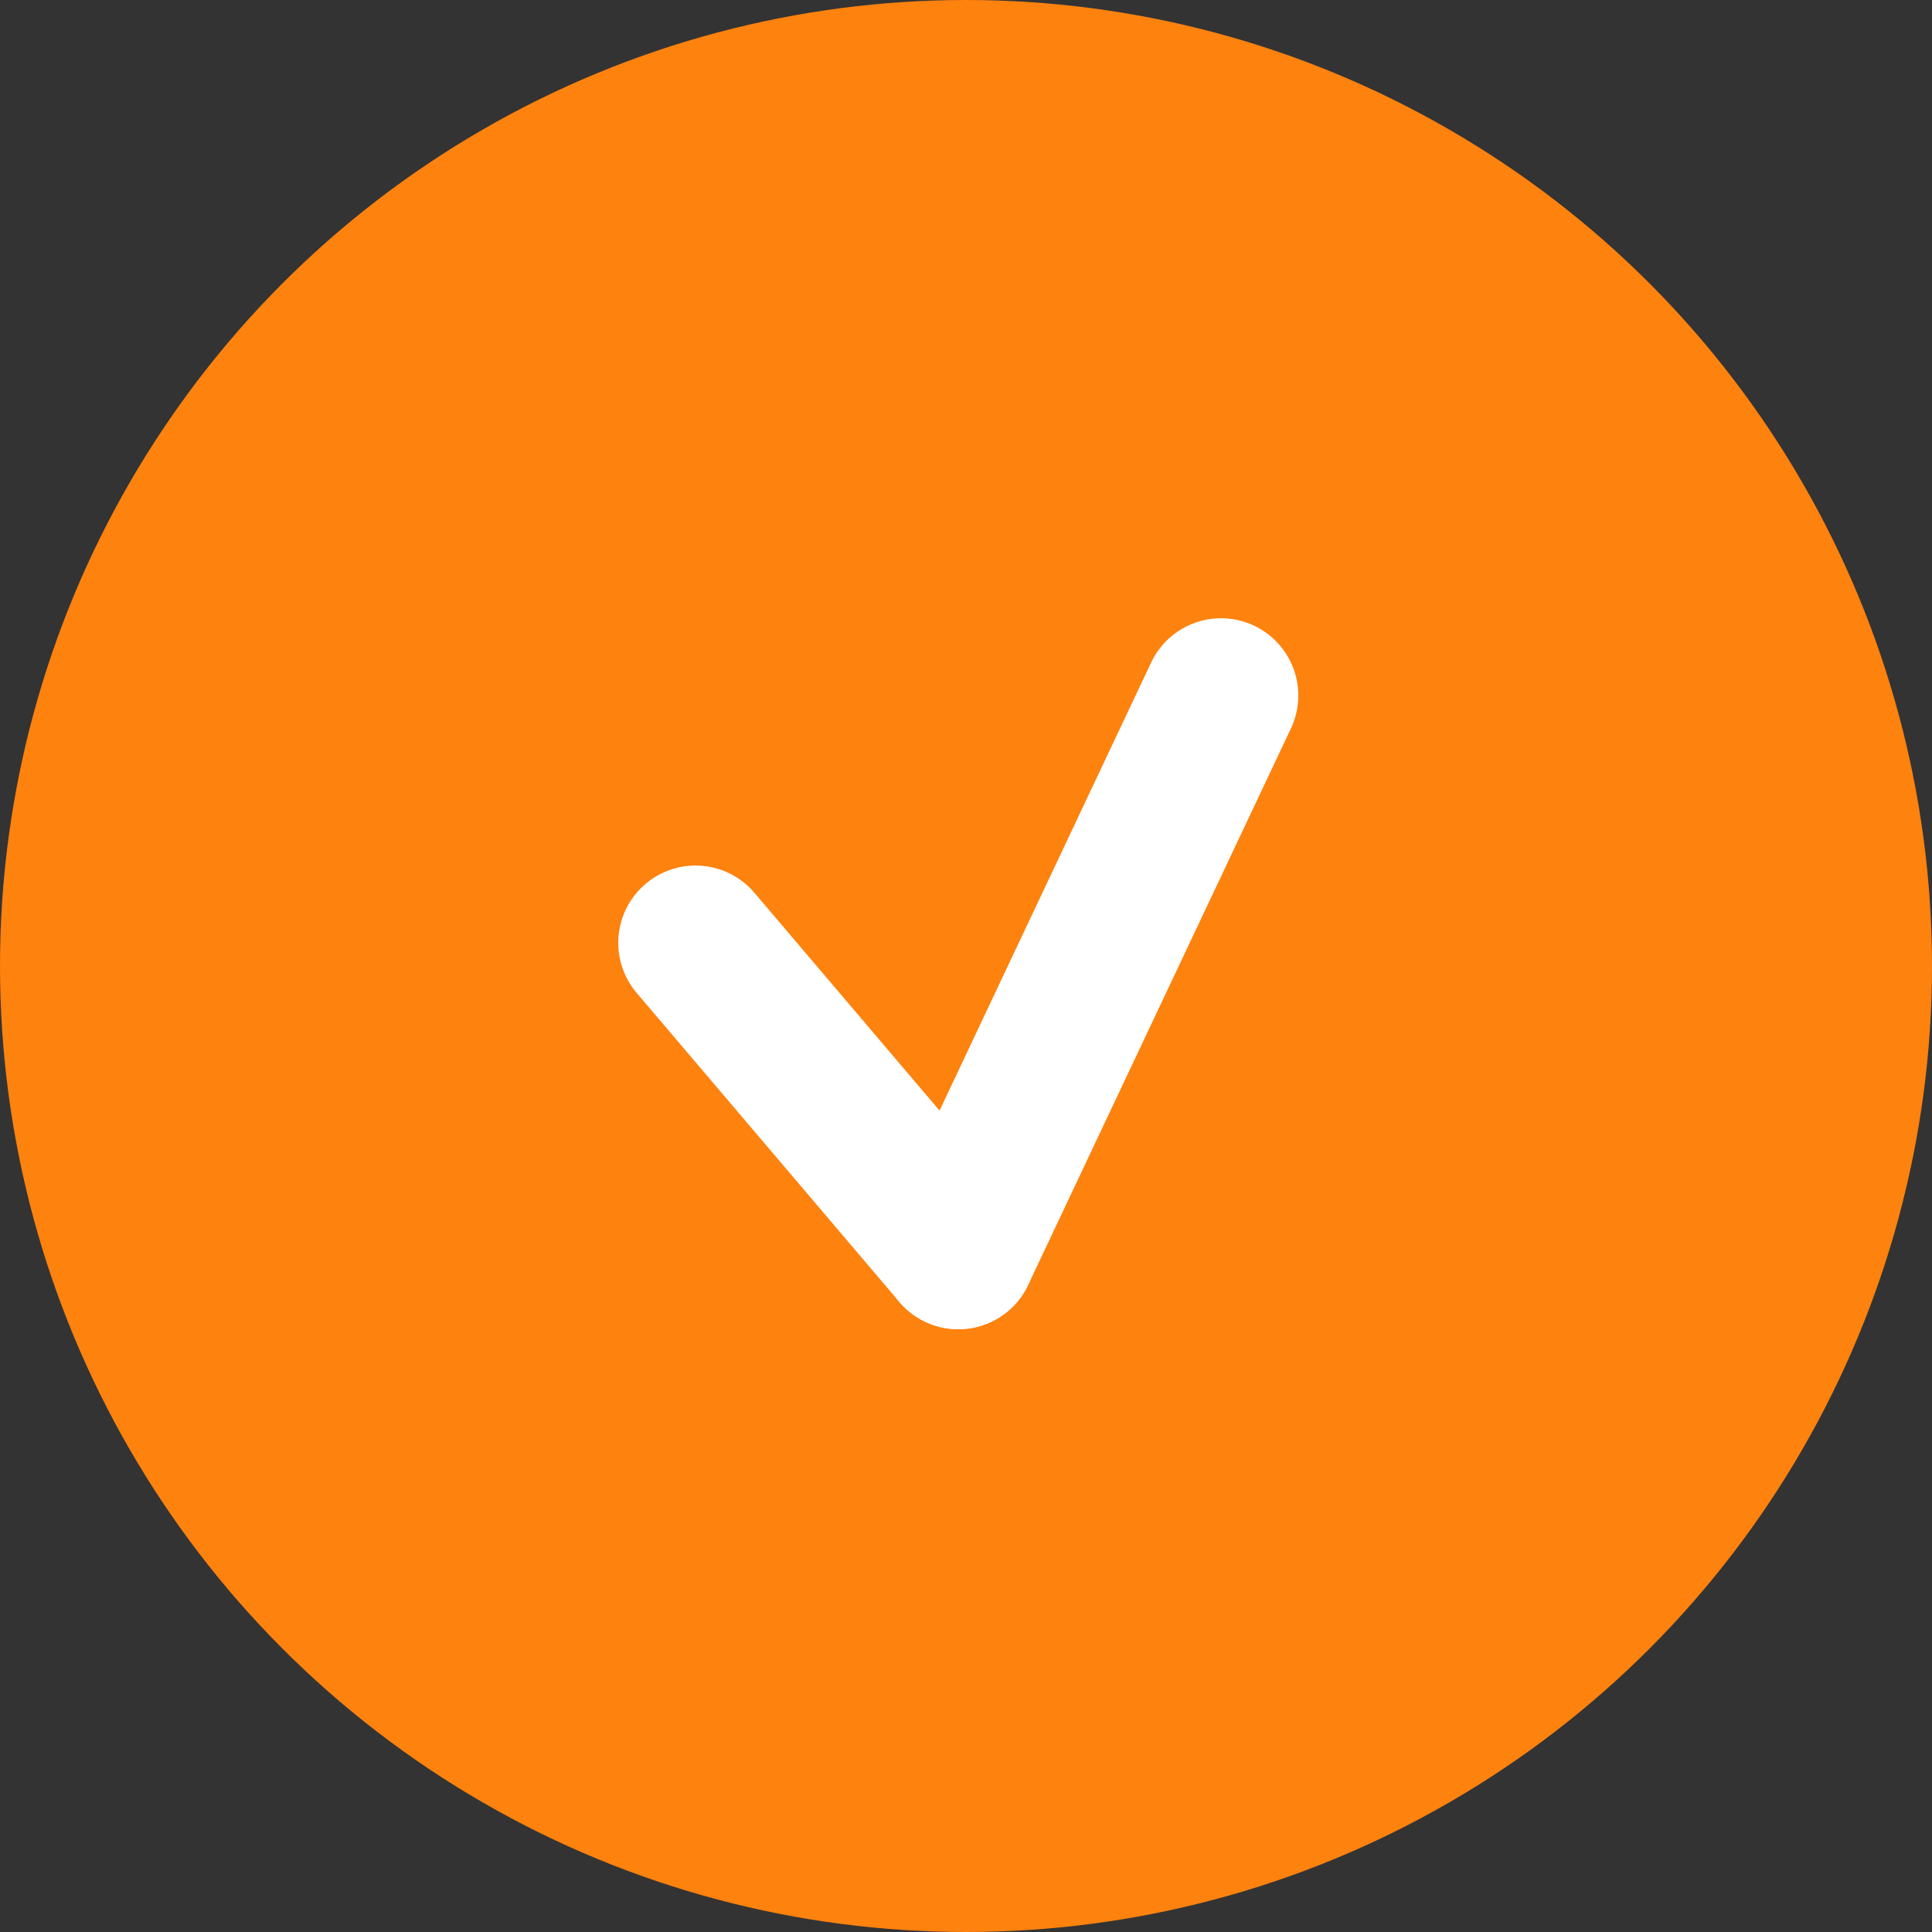
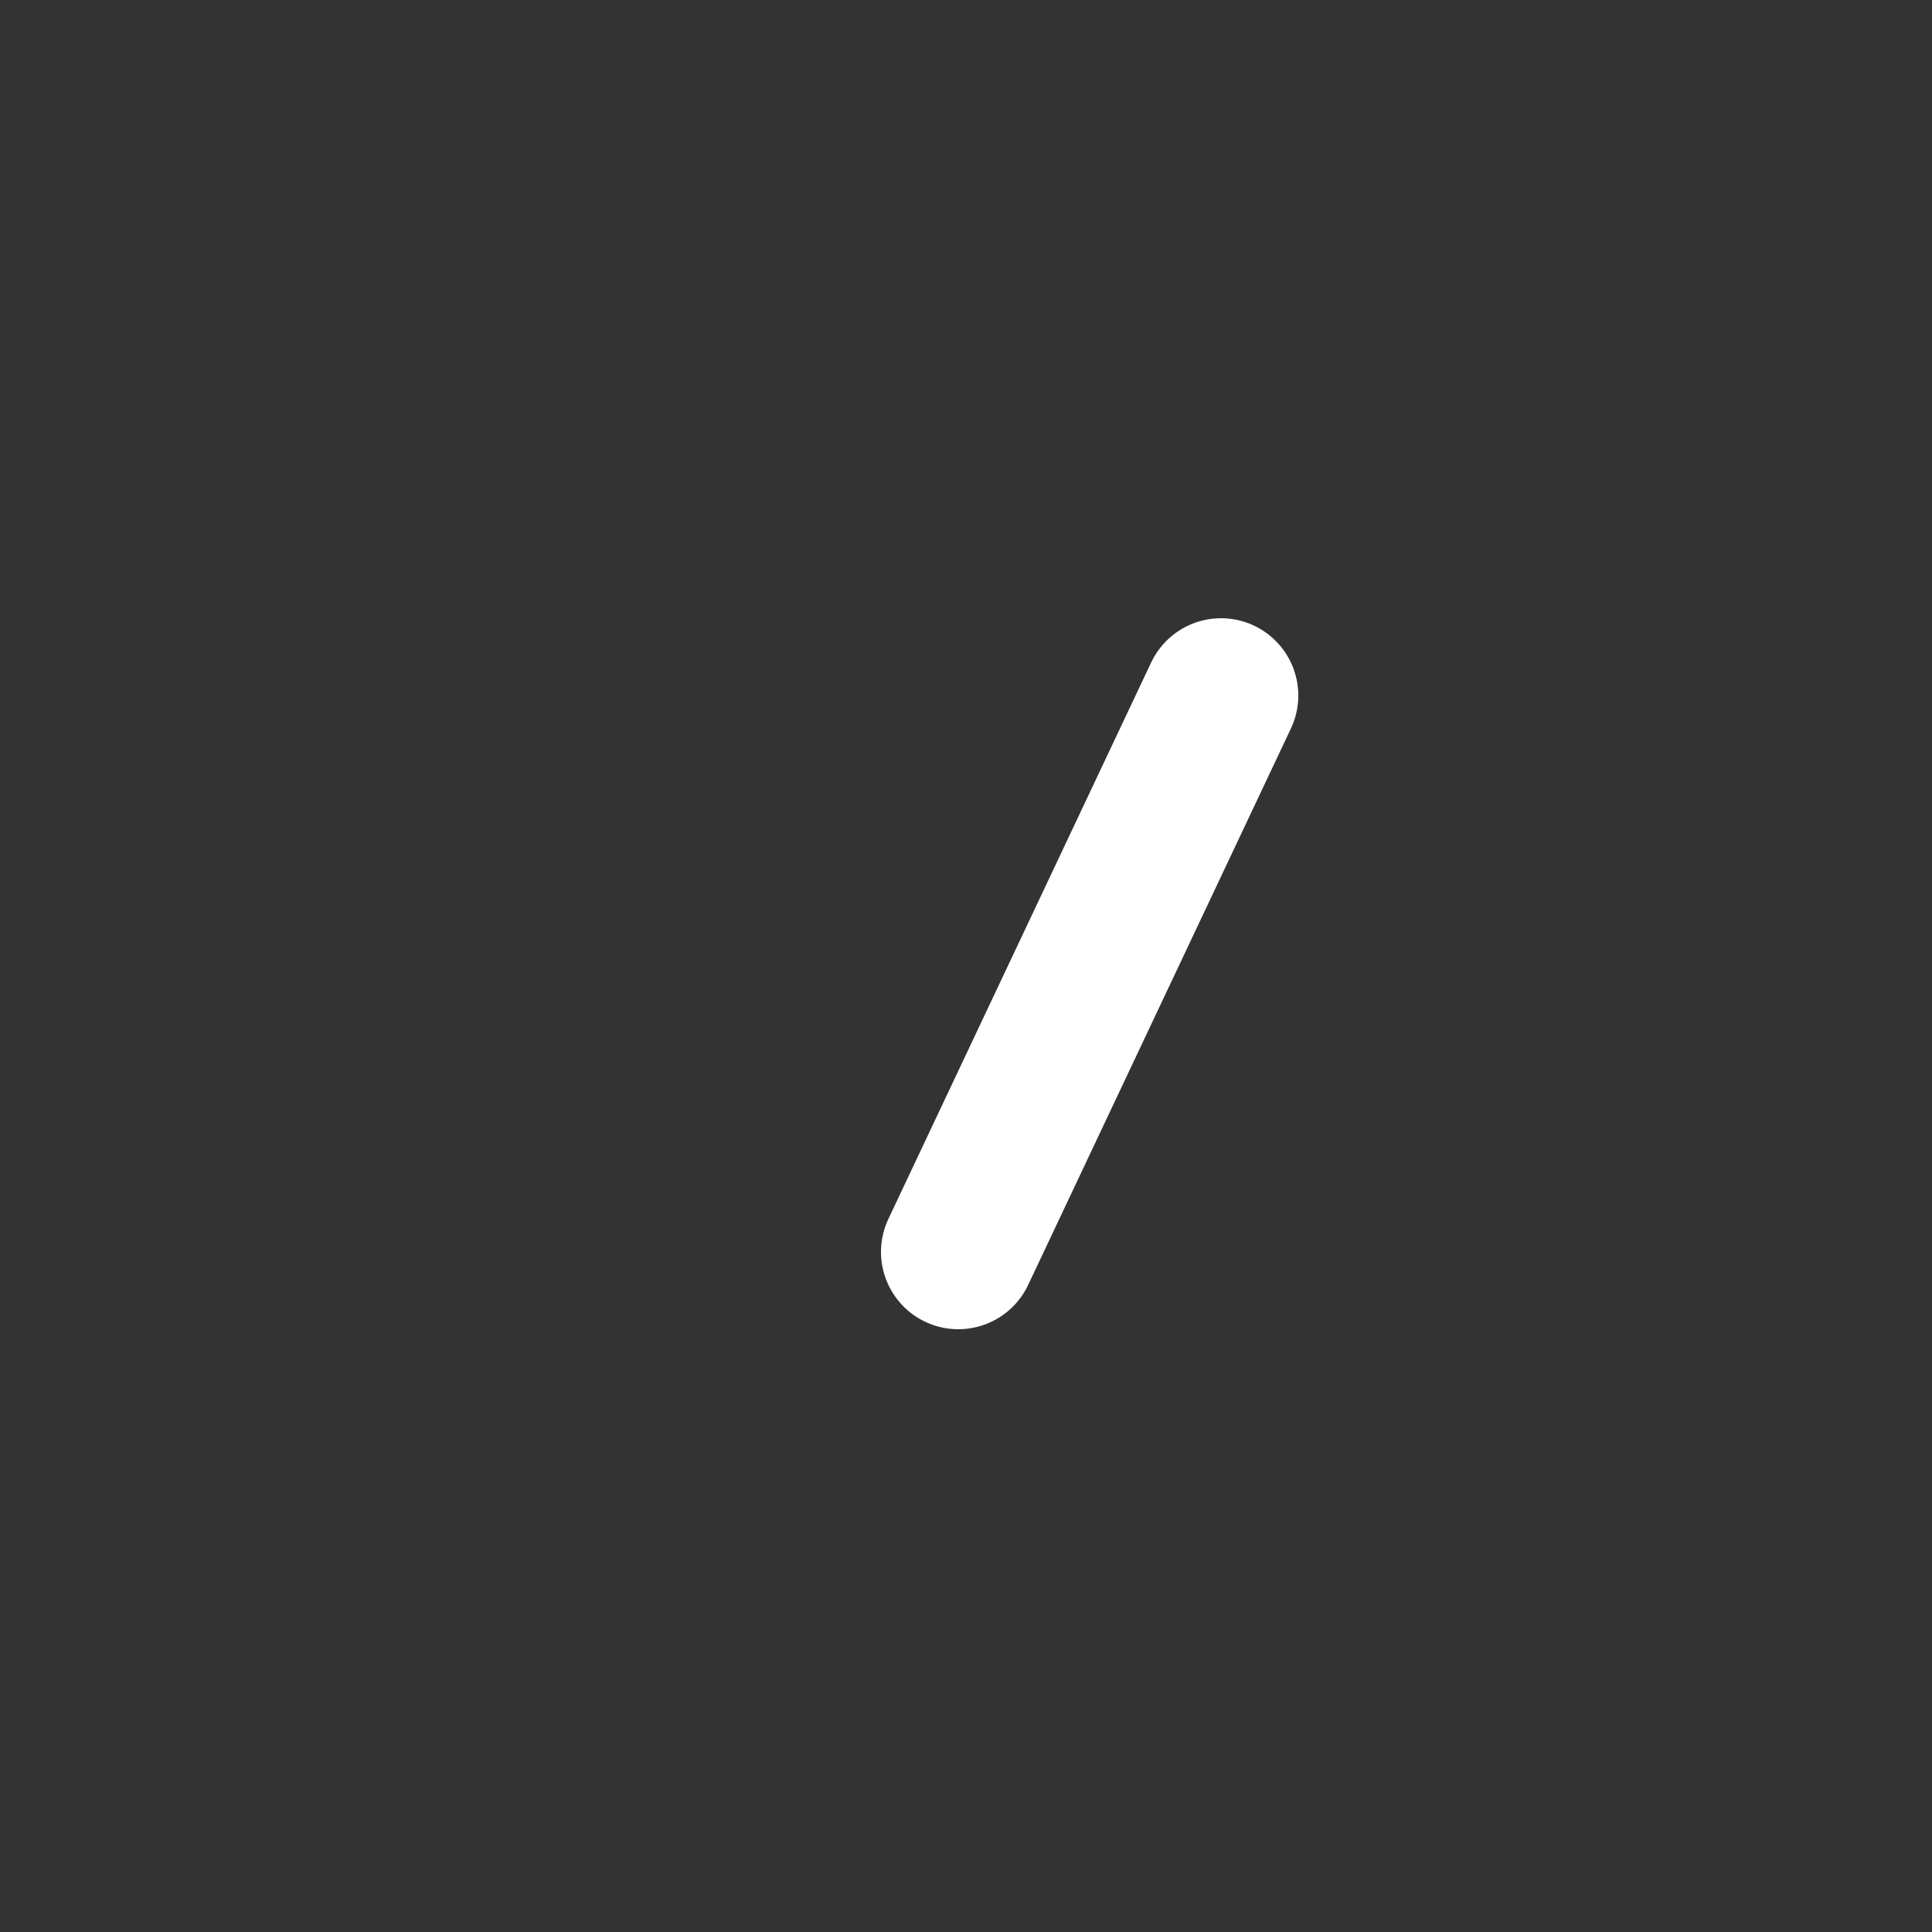
<svg xmlns="http://www.w3.org/2000/svg" width="25" height="25" viewBox="0 0 25 25" fill="none">
  <rect x="0" y="0" width="25" height="25" fill="#333333" stroke="none" />
-   <circle cx="12.5" cy="12.5" r="12.5" fill="#FE820E" />
-   <path d="M9 12.2L12.4 16.2" stroke="white" stroke-width="2" stroke-linecap="round" />
  <path d="M12.4 16.2L15.8 9" stroke="white" stroke-width="2" stroke-linecap="round" />
</svg>